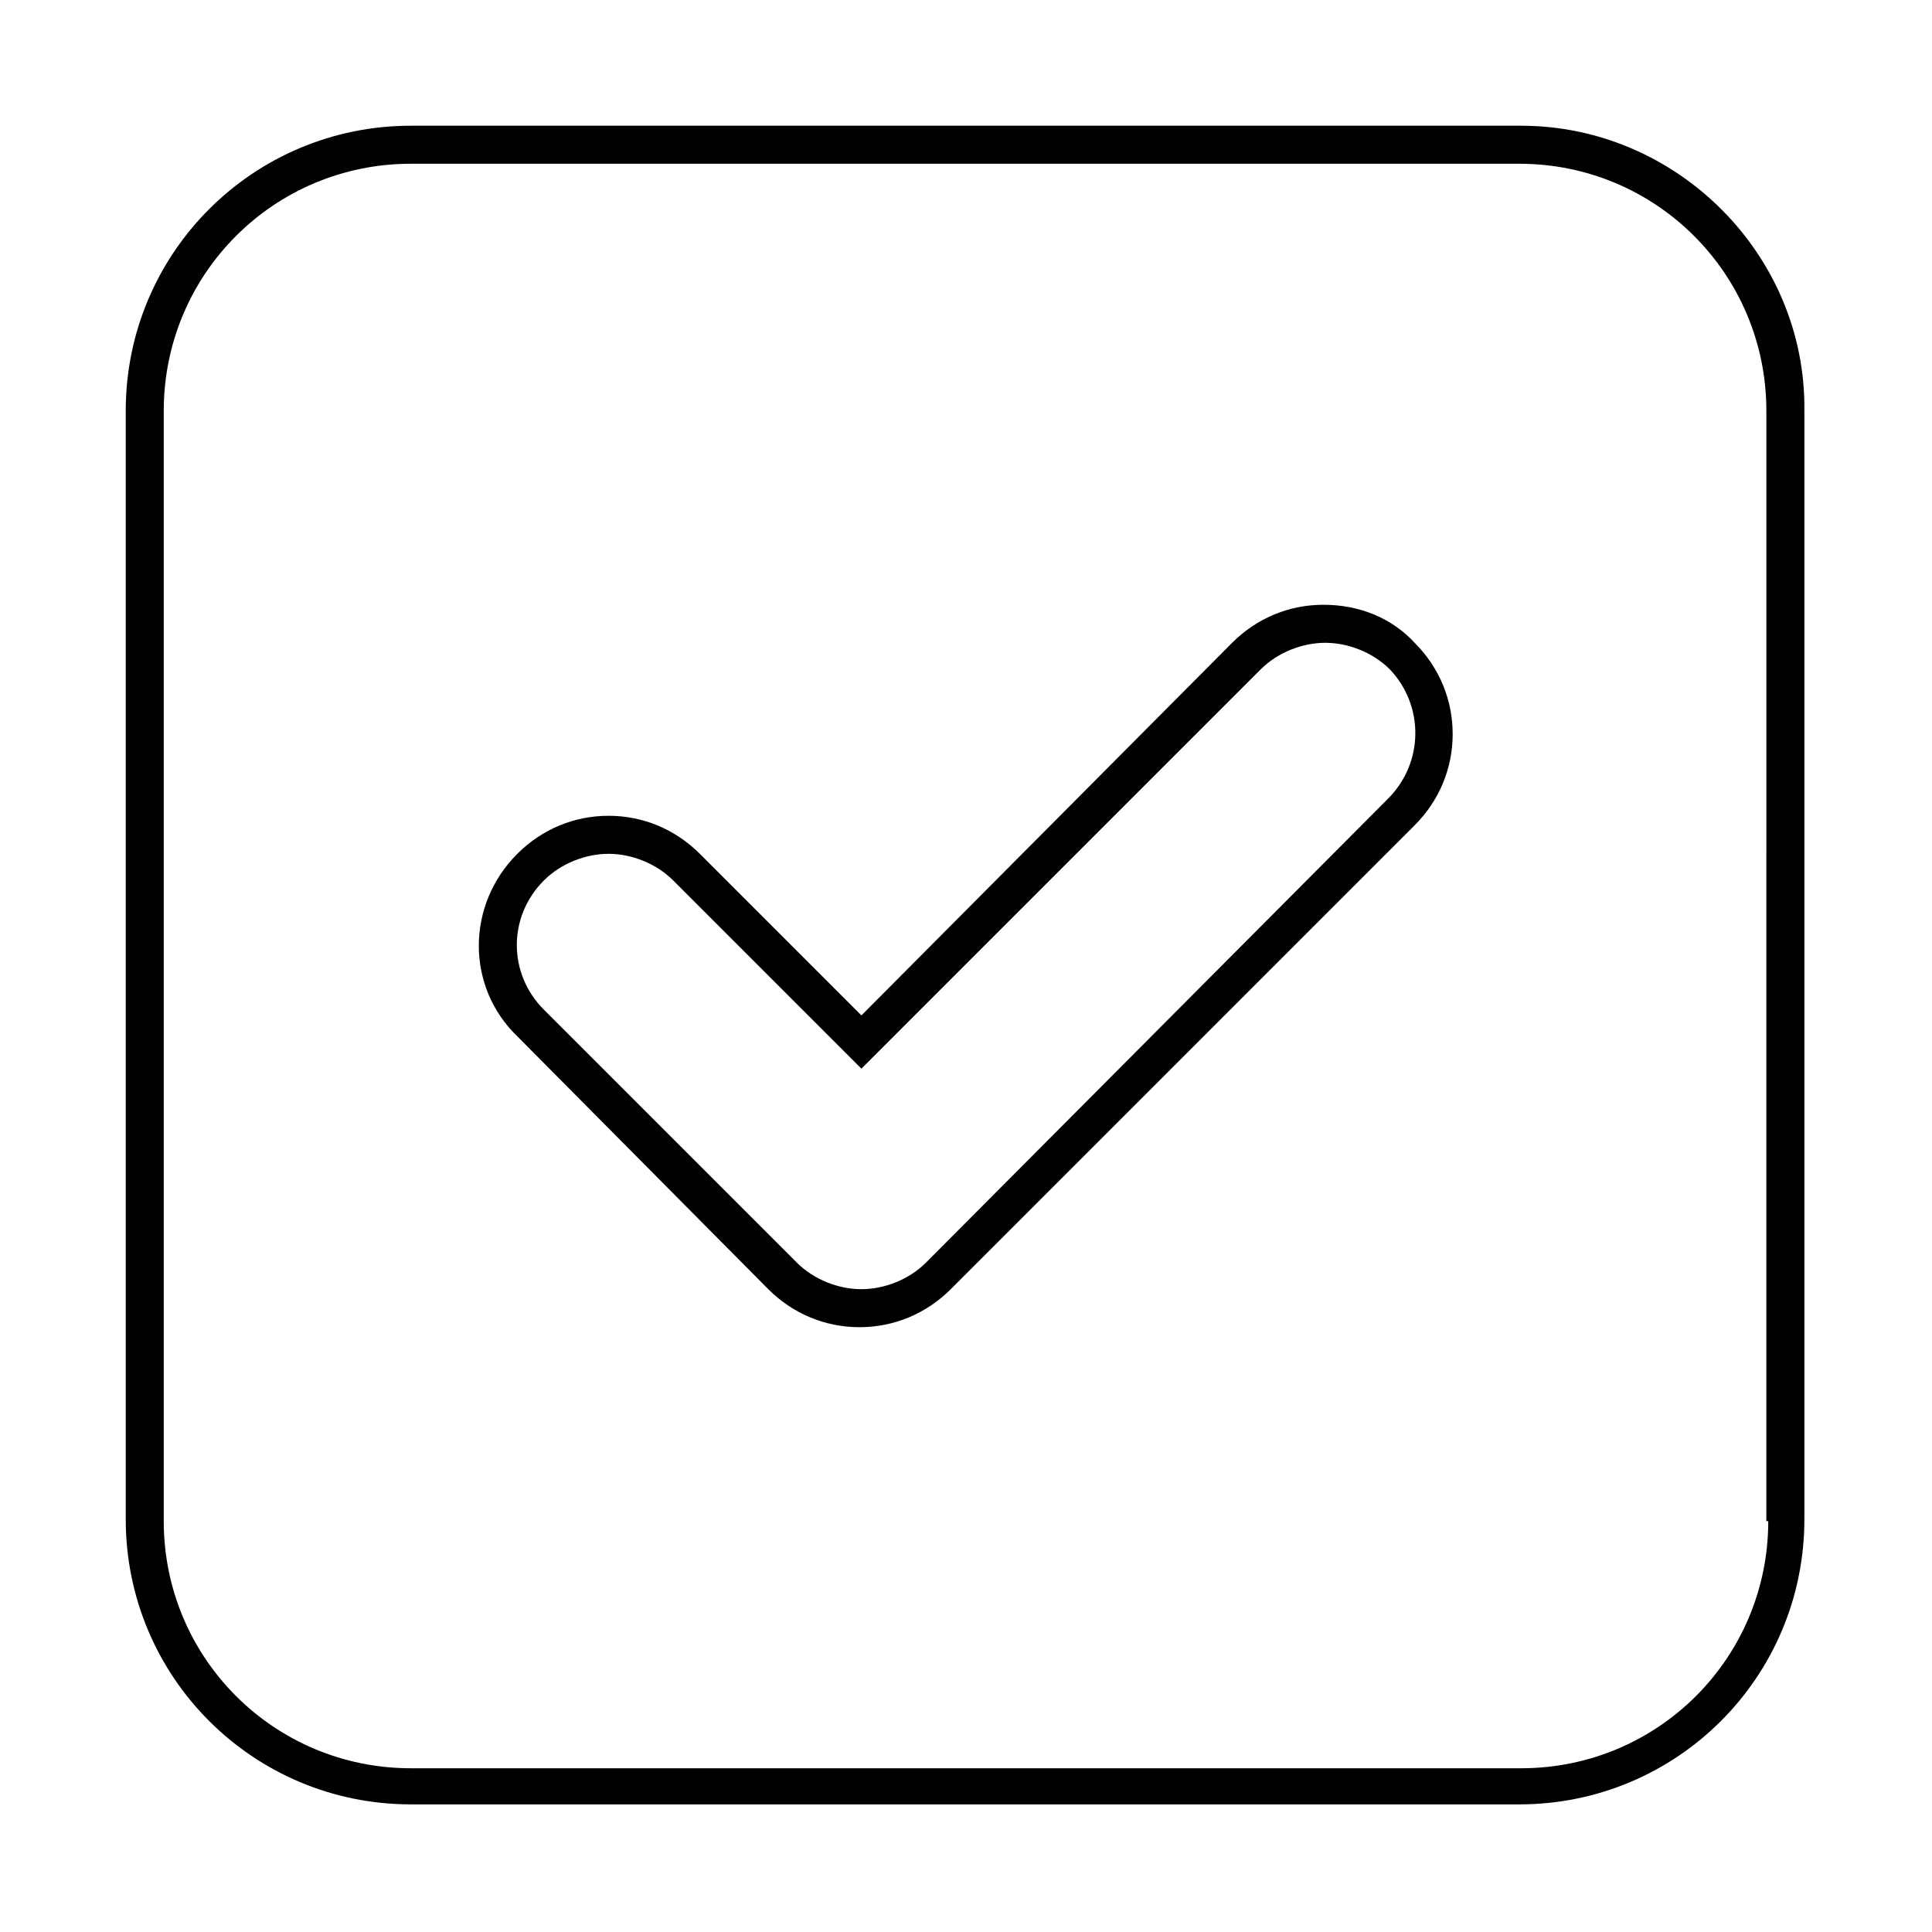
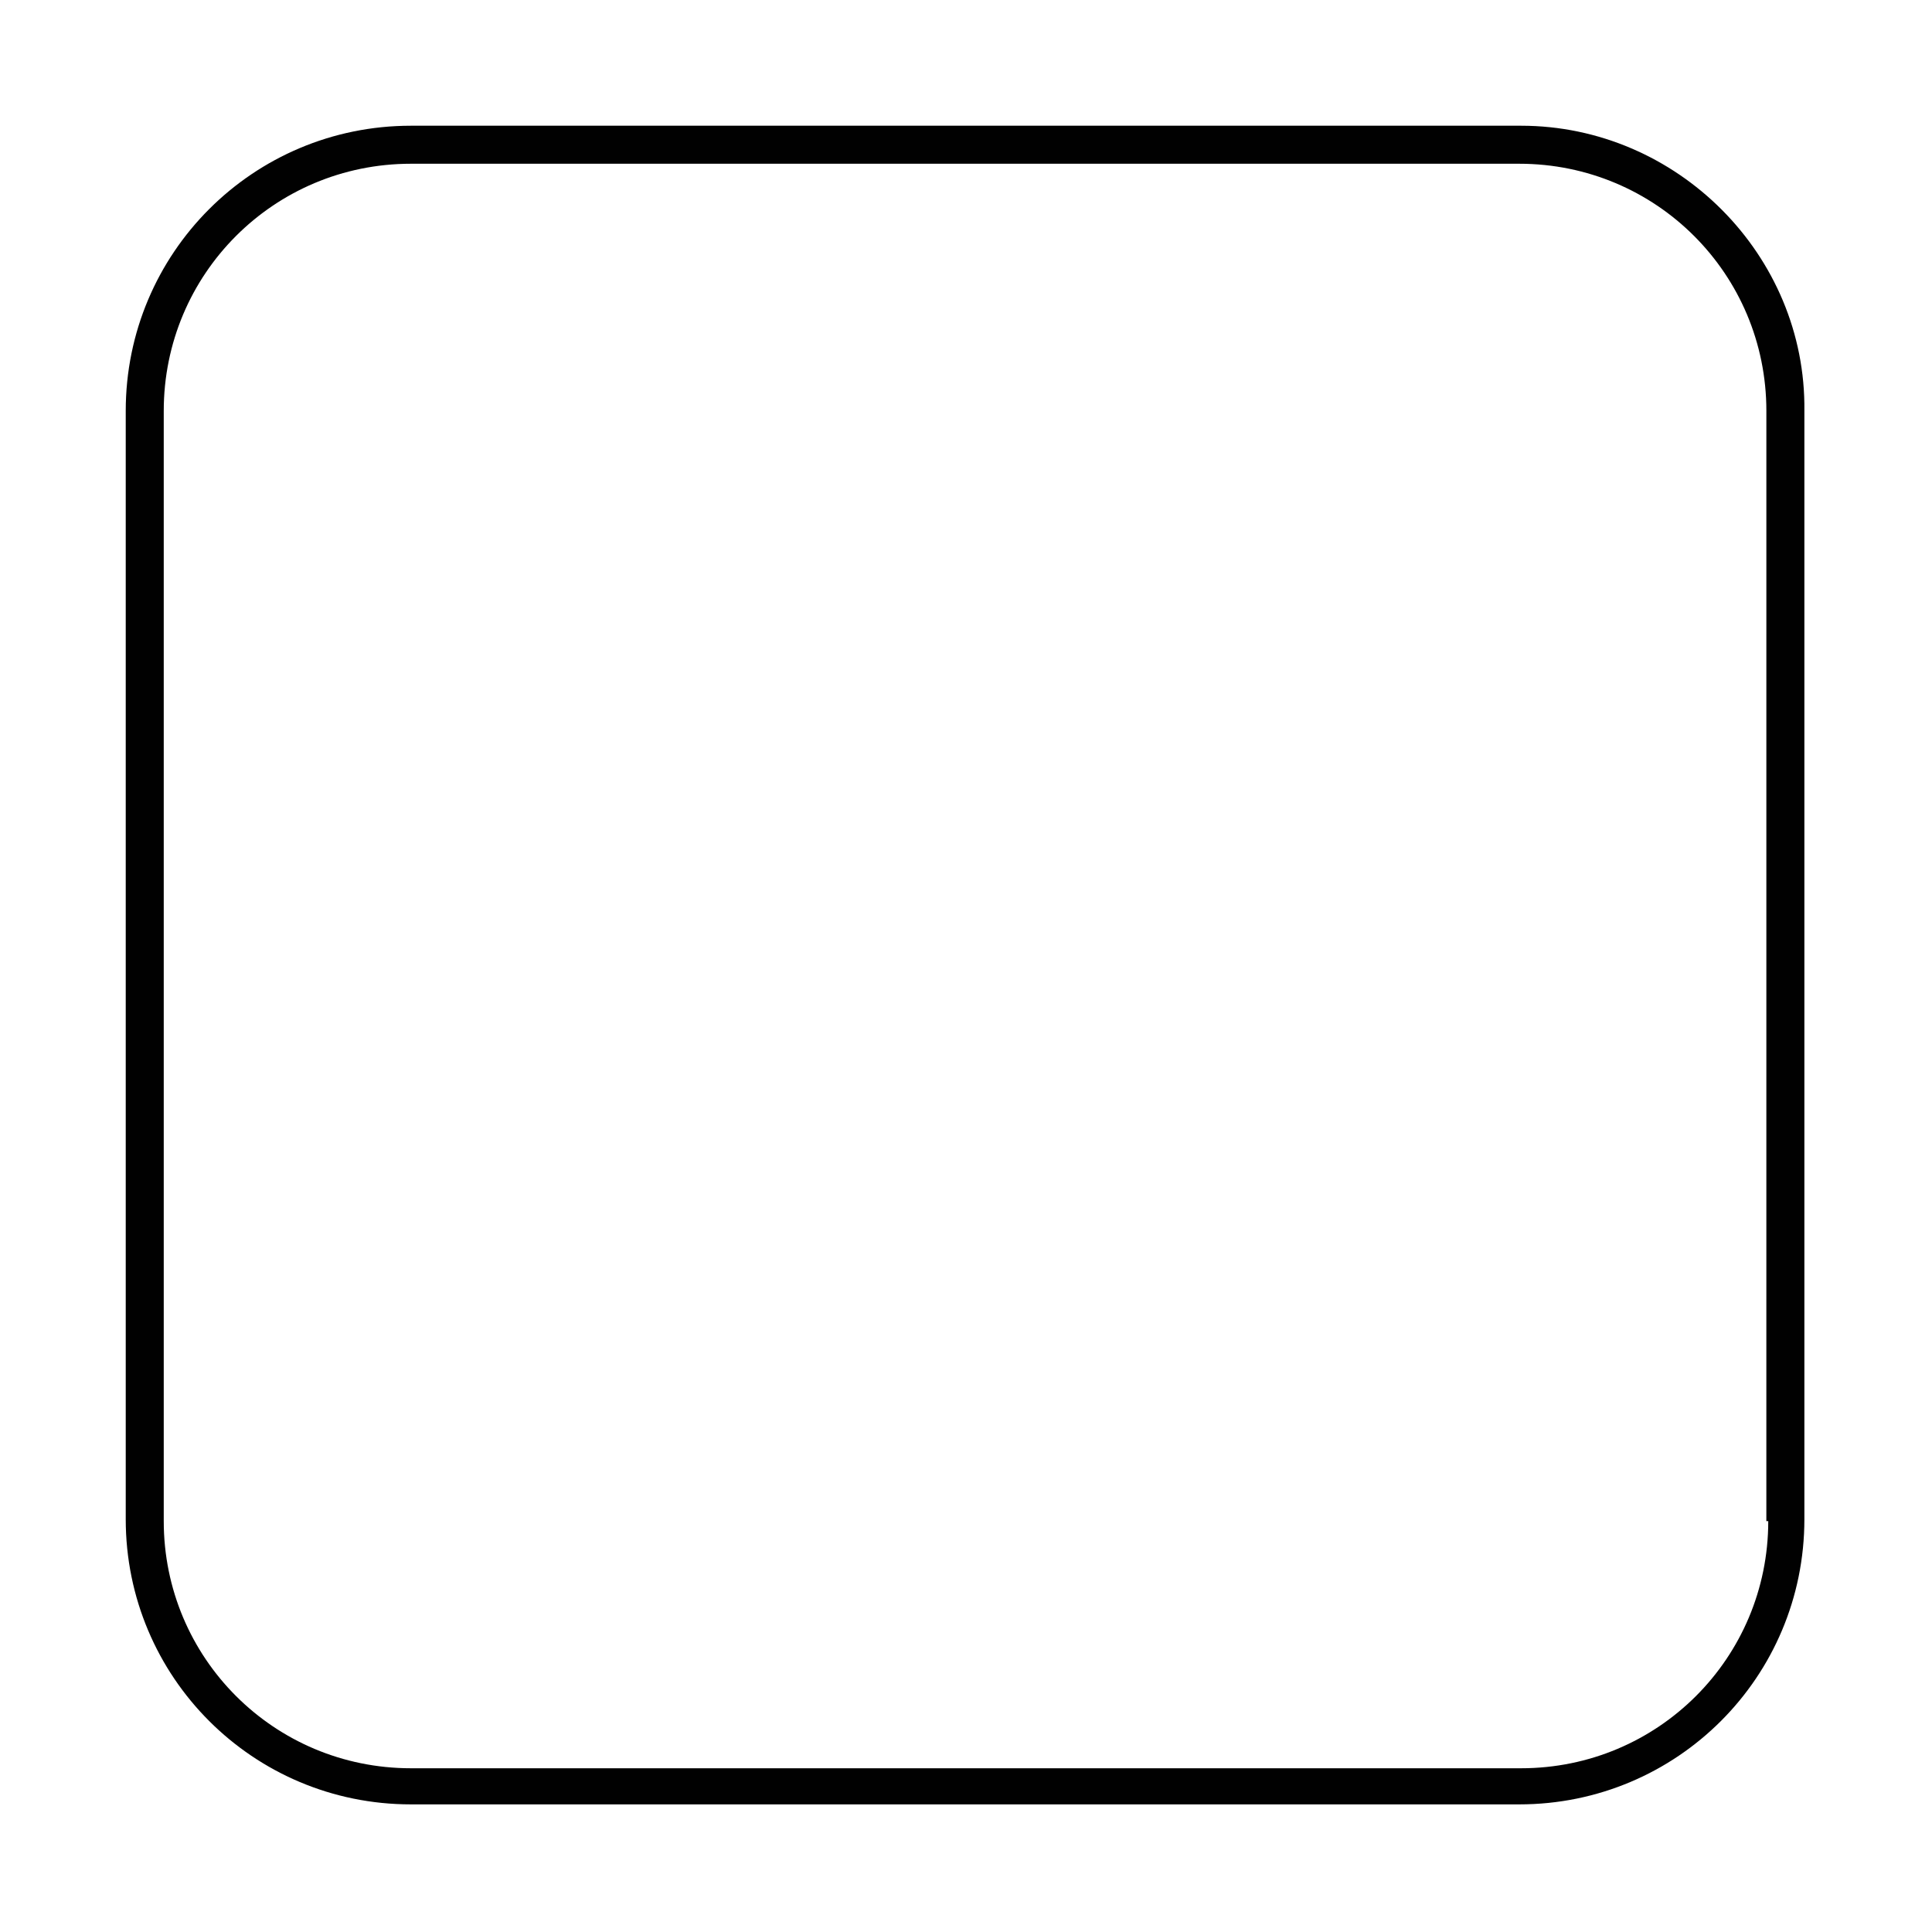
<svg xmlns="http://www.w3.org/2000/svg" width="800px" height="800px" version="1.1" viewBox="144 144 512 512">
  <g fill="#010101">
    <path d="m547.11 177.32h-294.22c-41.816 0-75.57 33.754-75.57 75.57v293.72c0 41.816 33.754 75.57 75.57 75.57h293.72c41.816 0 75.57-33.754 75.57-75.57v-293.72c0.504-41.312-33.758-75.57-75.07-75.57zm65.496 369.79c0 36.273-29.223 65.496-65.496 65.496h-294.22c-36.273 0-65.496-29.223-65.496-65.496v-294.22c0-36.273 29.223-65.496 65.496-65.496h293.72c36.273 0 65.496 29.223 65.496 65.496l-0.004 294.22z" />
-     <path d="m494.71 304.27c-9.07 0-17.633 3.527-24.184 10.078l-98.242 98.746-42.824-42.824c-6.551-6.551-15.113-10.078-24.184-10.078s-17.633 3.527-24.184 10.078c-13.602 13.602-13.602 35.266 0 48.367l66.504 67.004c6.551 6.551 15.113 10.078 24.184 10.078 9.07 0 17.633-3.527 24.184-10.078l122.93-122.93c6.551-6.551 10.078-15.113 10.078-24.184s-3.527-17.633-10.078-24.184c-6.047-6.547-14.613-10.074-24.184-10.074zm17.129 51.391-122.43 122.93c-4.535 4.535-11.082 7.055-17.129 7.055-6.047 0-12.594-2.519-17.129-7.055l-67.008-67.008c-9.574-9.574-9.574-24.688 0-34.258 4.535-4.535 11.082-7.055 17.129-7.055s12.594 2.519 17.129 7.055l49.879 49.879 105.8-105.8c4.535-4.535 11.082-7.055 17.129-7.055s12.594 2.519 17.129 7.055c9.07 9.57 9.07 24.684-0.504 34.258z" />
  </g>
</svg>